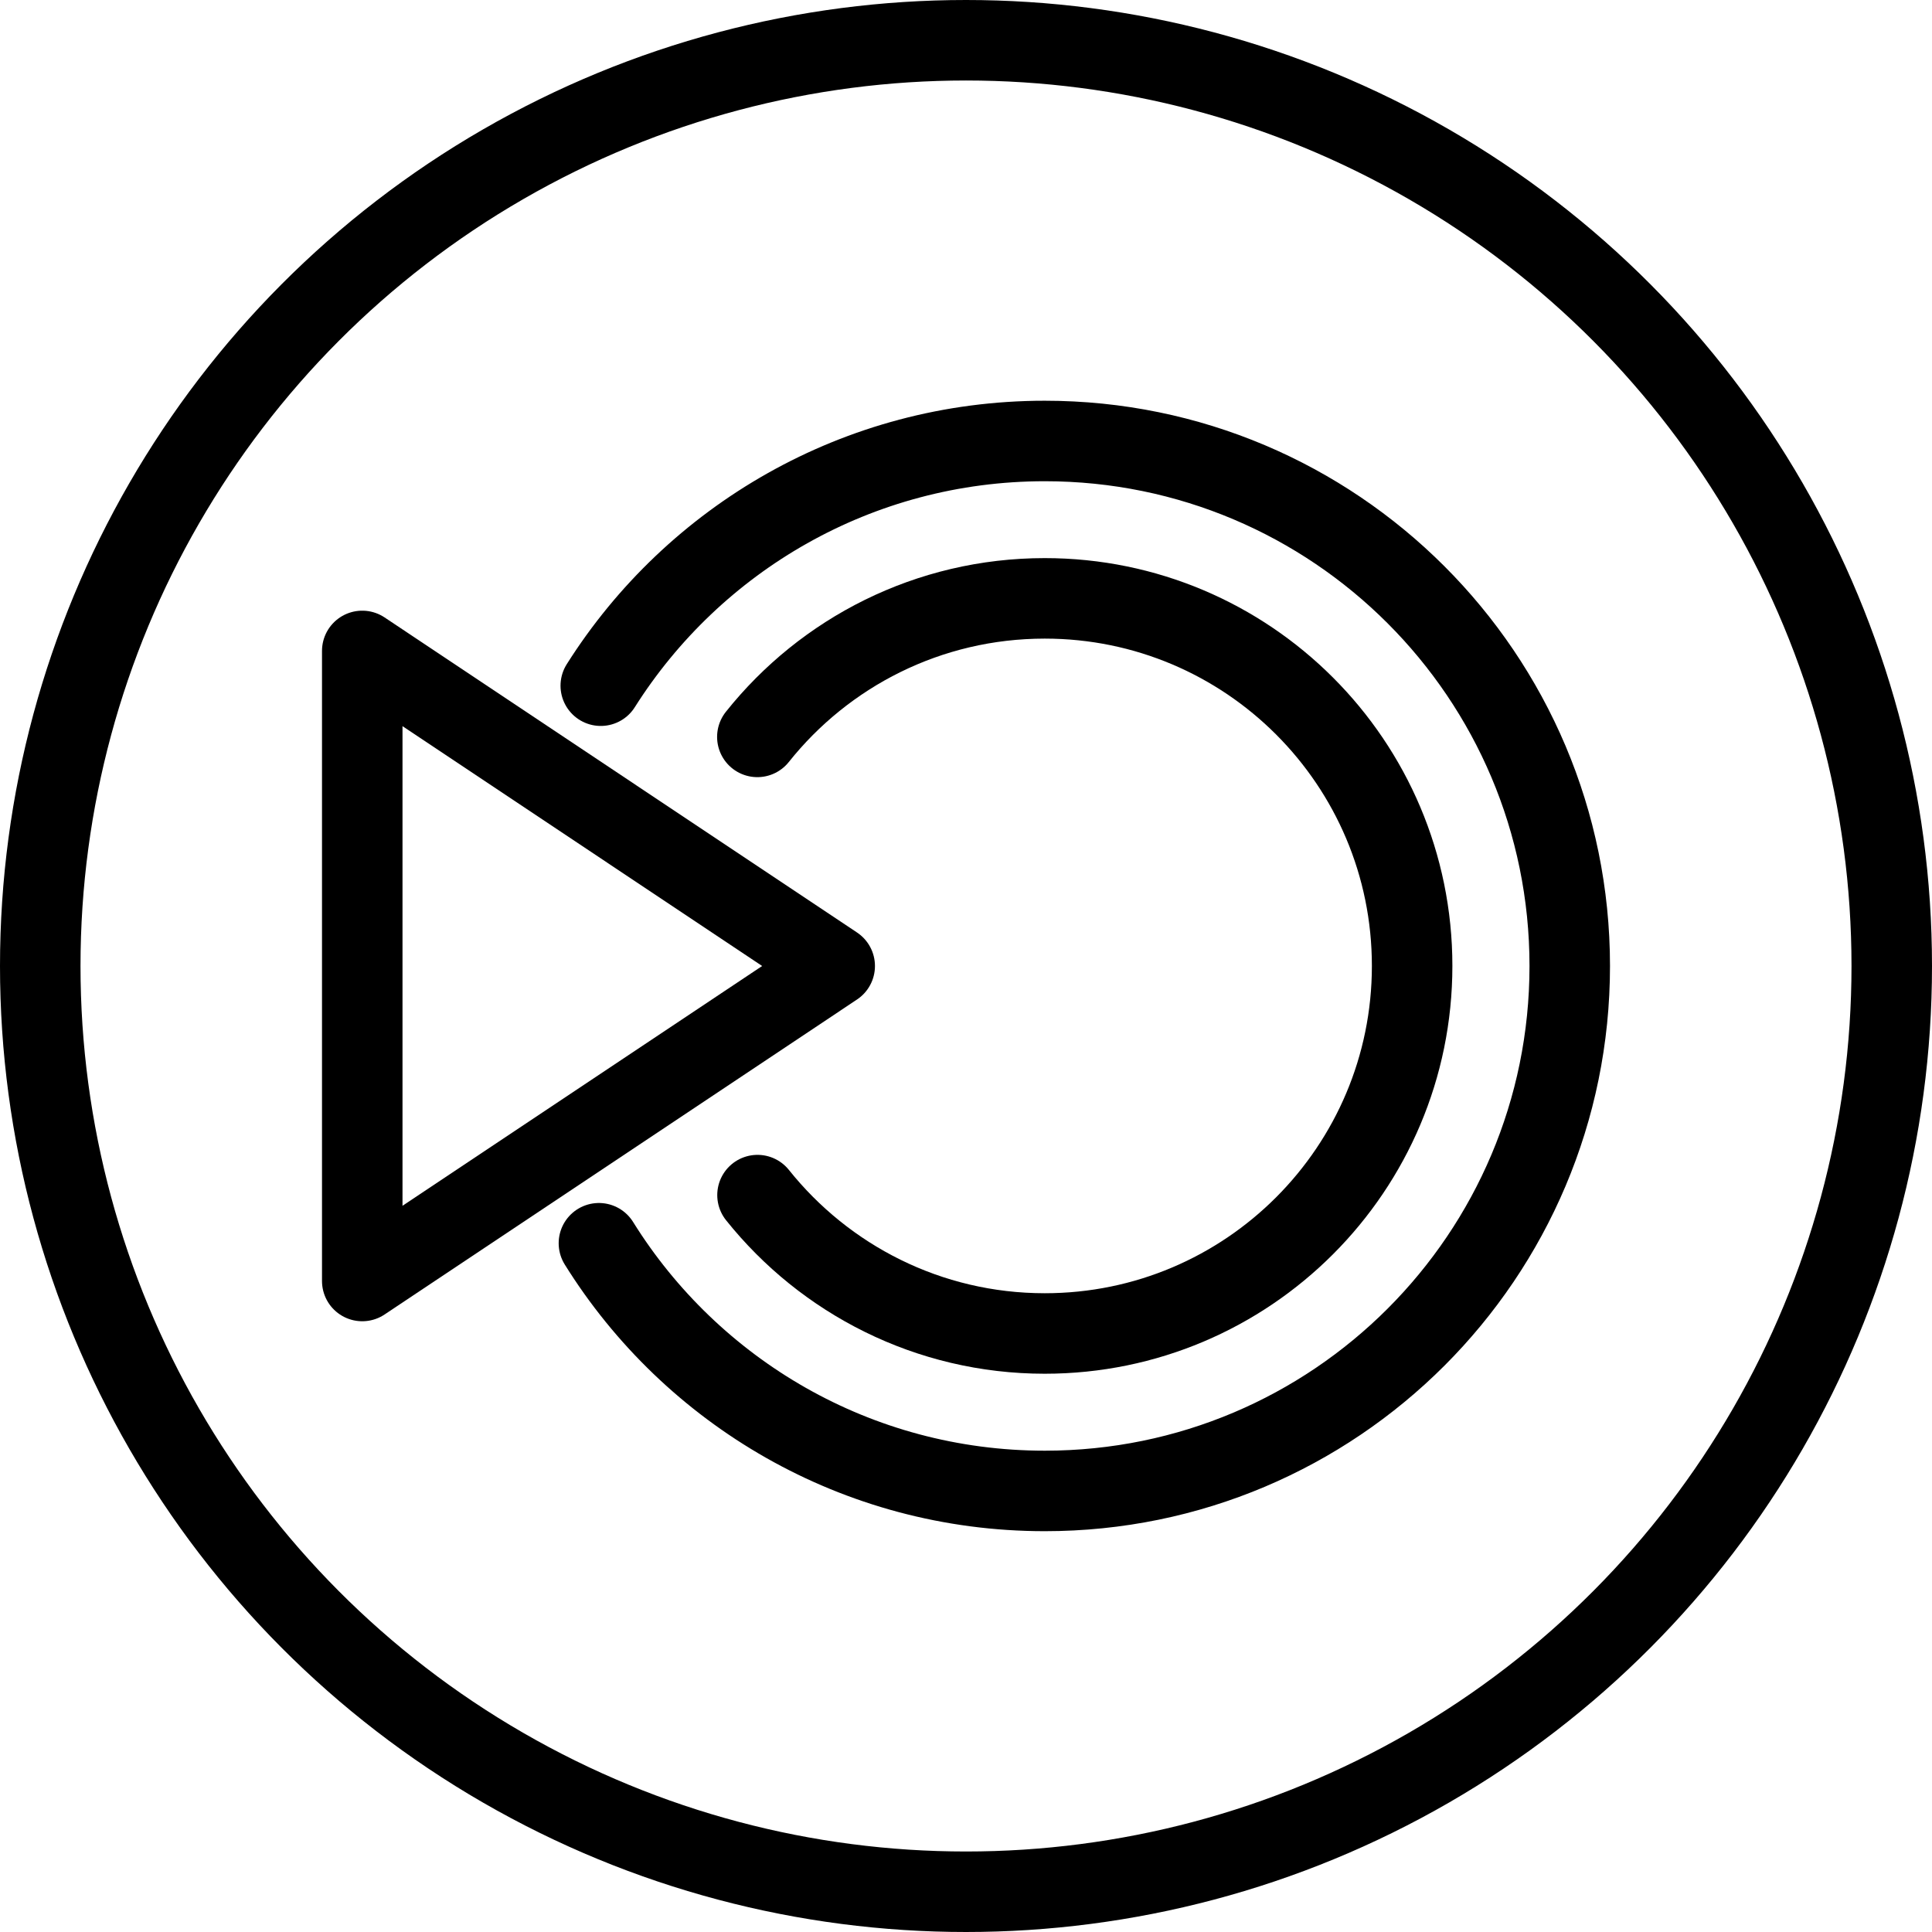
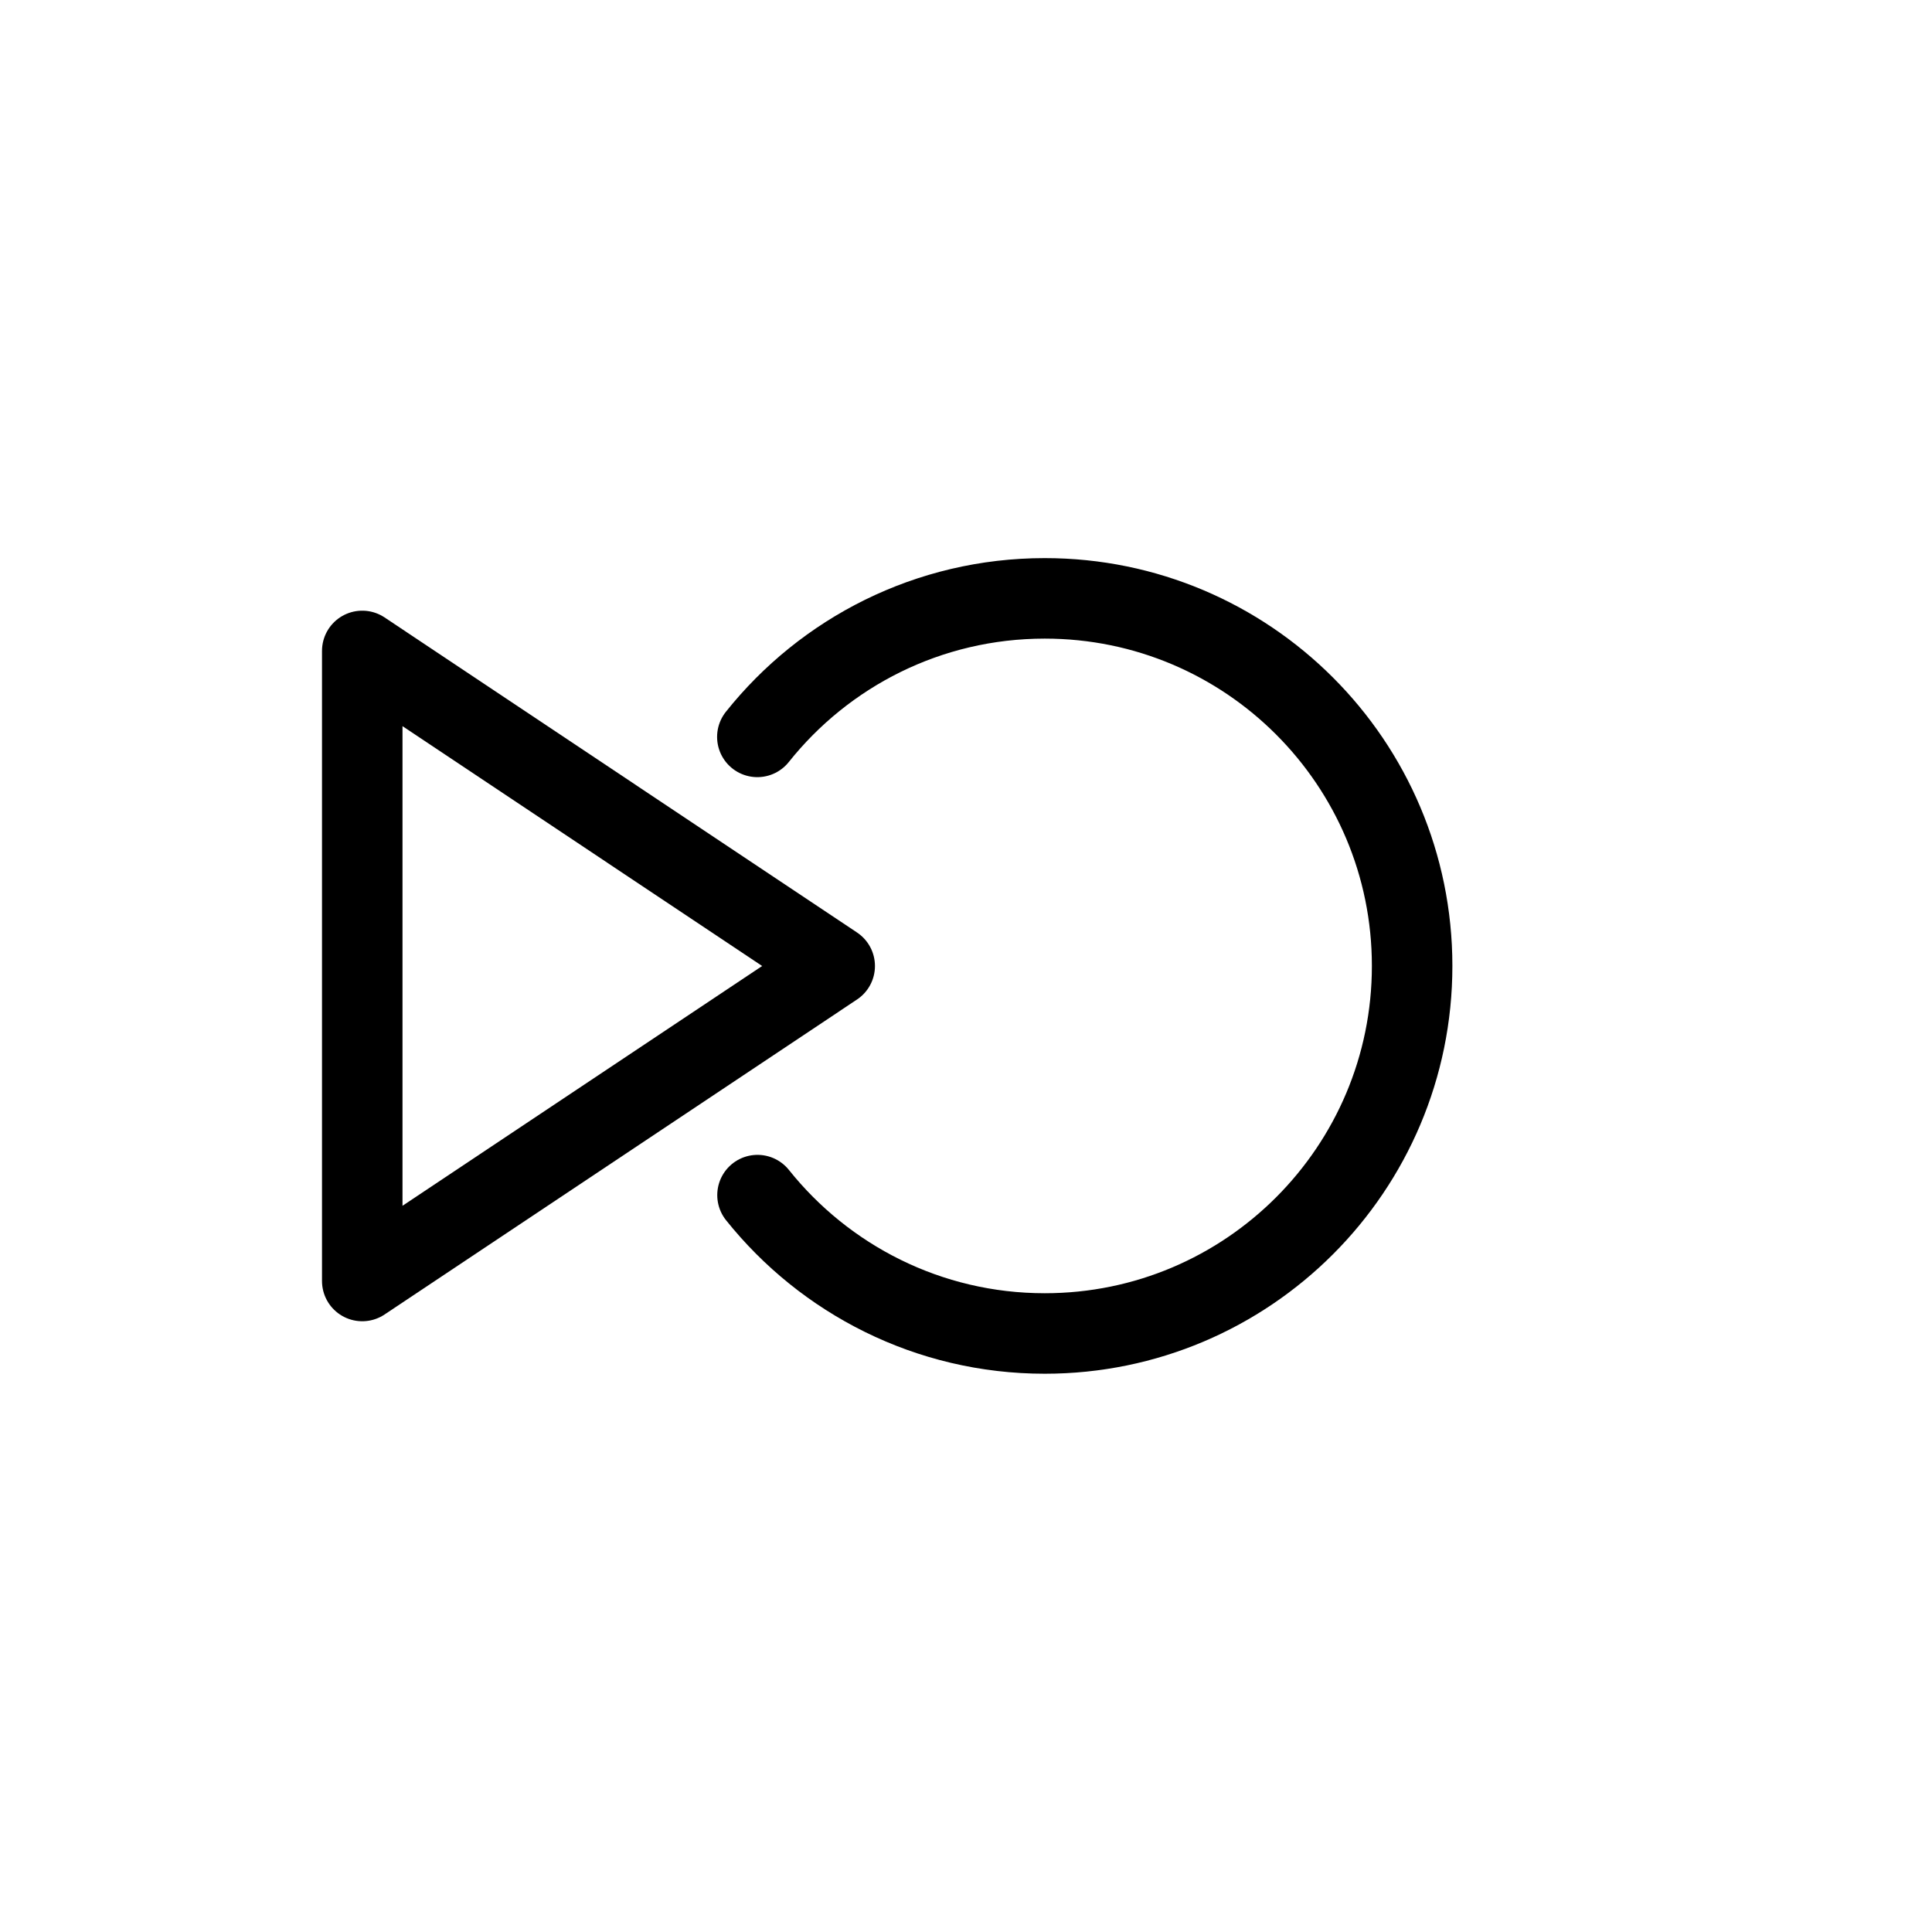
<svg xmlns="http://www.w3.org/2000/svg" version="1.1" x="0px" y="0px" width="24px" height="24px" viewBox="0 0 24 24" enable-background="new 0 0 24 24" xml:space="preserve">
  <g id="Outline_Icons">
    <g>
-       <circle fill="none" stroke="#000000" stroke-linecap="round" stroke-linejoin="round" stroke-miterlimit="10" cx="12" cy="12" r="11.5" />
      <g>
        <polygon fill="none" stroke="#000000" stroke-linejoin="round" stroke-miterlimit="10" points="4.5,8.086 4.5,15.913 10.369,12         " />
        <path fill="none" stroke="#000000" stroke-linecap="round" stroke-linejoin="round" stroke-miterlimit="10" d="M9.408,9.154     c0.836-1.049,2.125-1.721,3.57-1.721c2.521,0,4.564,2.044,4.564,4.566c0,2.521-2.043,4.566-4.564,4.566     c-1.444,0-2.732-0.673-3.568-1.719" />
-         <path fill="none" stroke="#000000" stroke-linecap="round" stroke-linejoin="round" stroke-miterlimit="10" d="M7.463,8.518     c1.154-1.826,3.193-3.04,5.516-3.04C16.58,5.478,19.5,8.398,19.5,12s-2.92,6.521-6.521,6.521c-2.338,0-4.388-1.229-5.539-3.077" />
      </g>
    </g>
  </g>
  <g id="Frames-24px">
    <rect fill="none" width="24" height="24" />
  </g>
</svg>